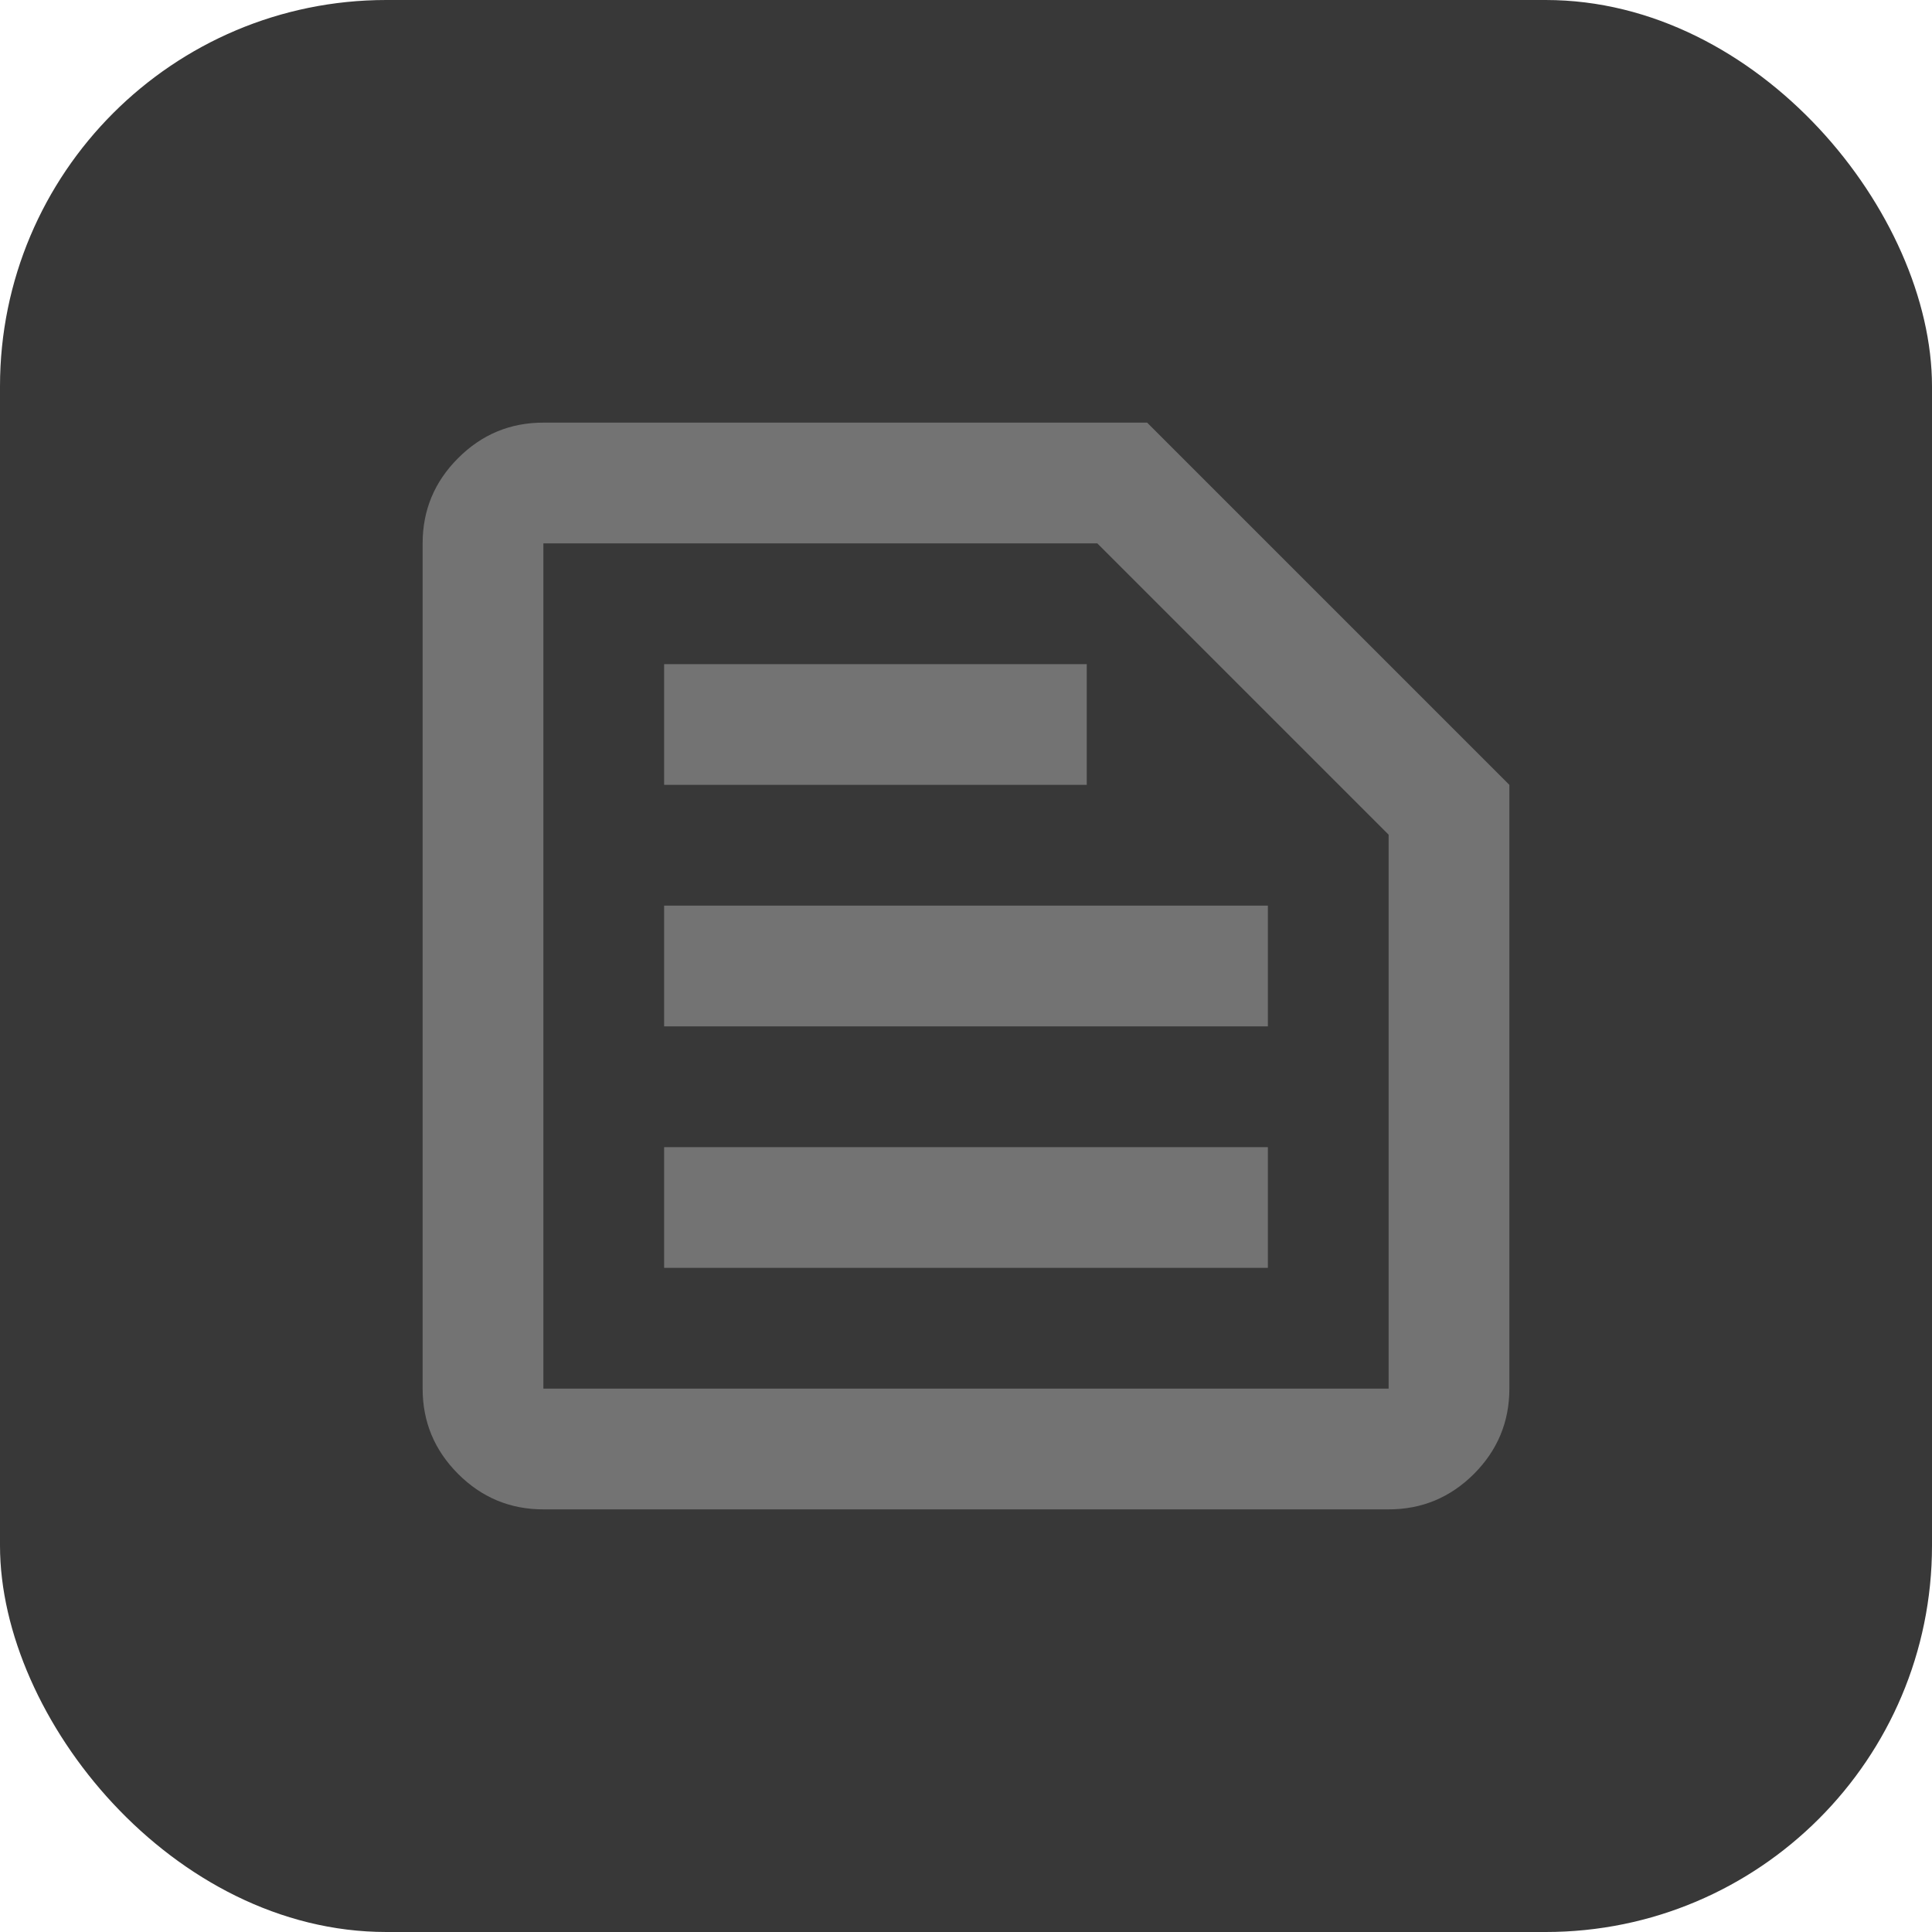
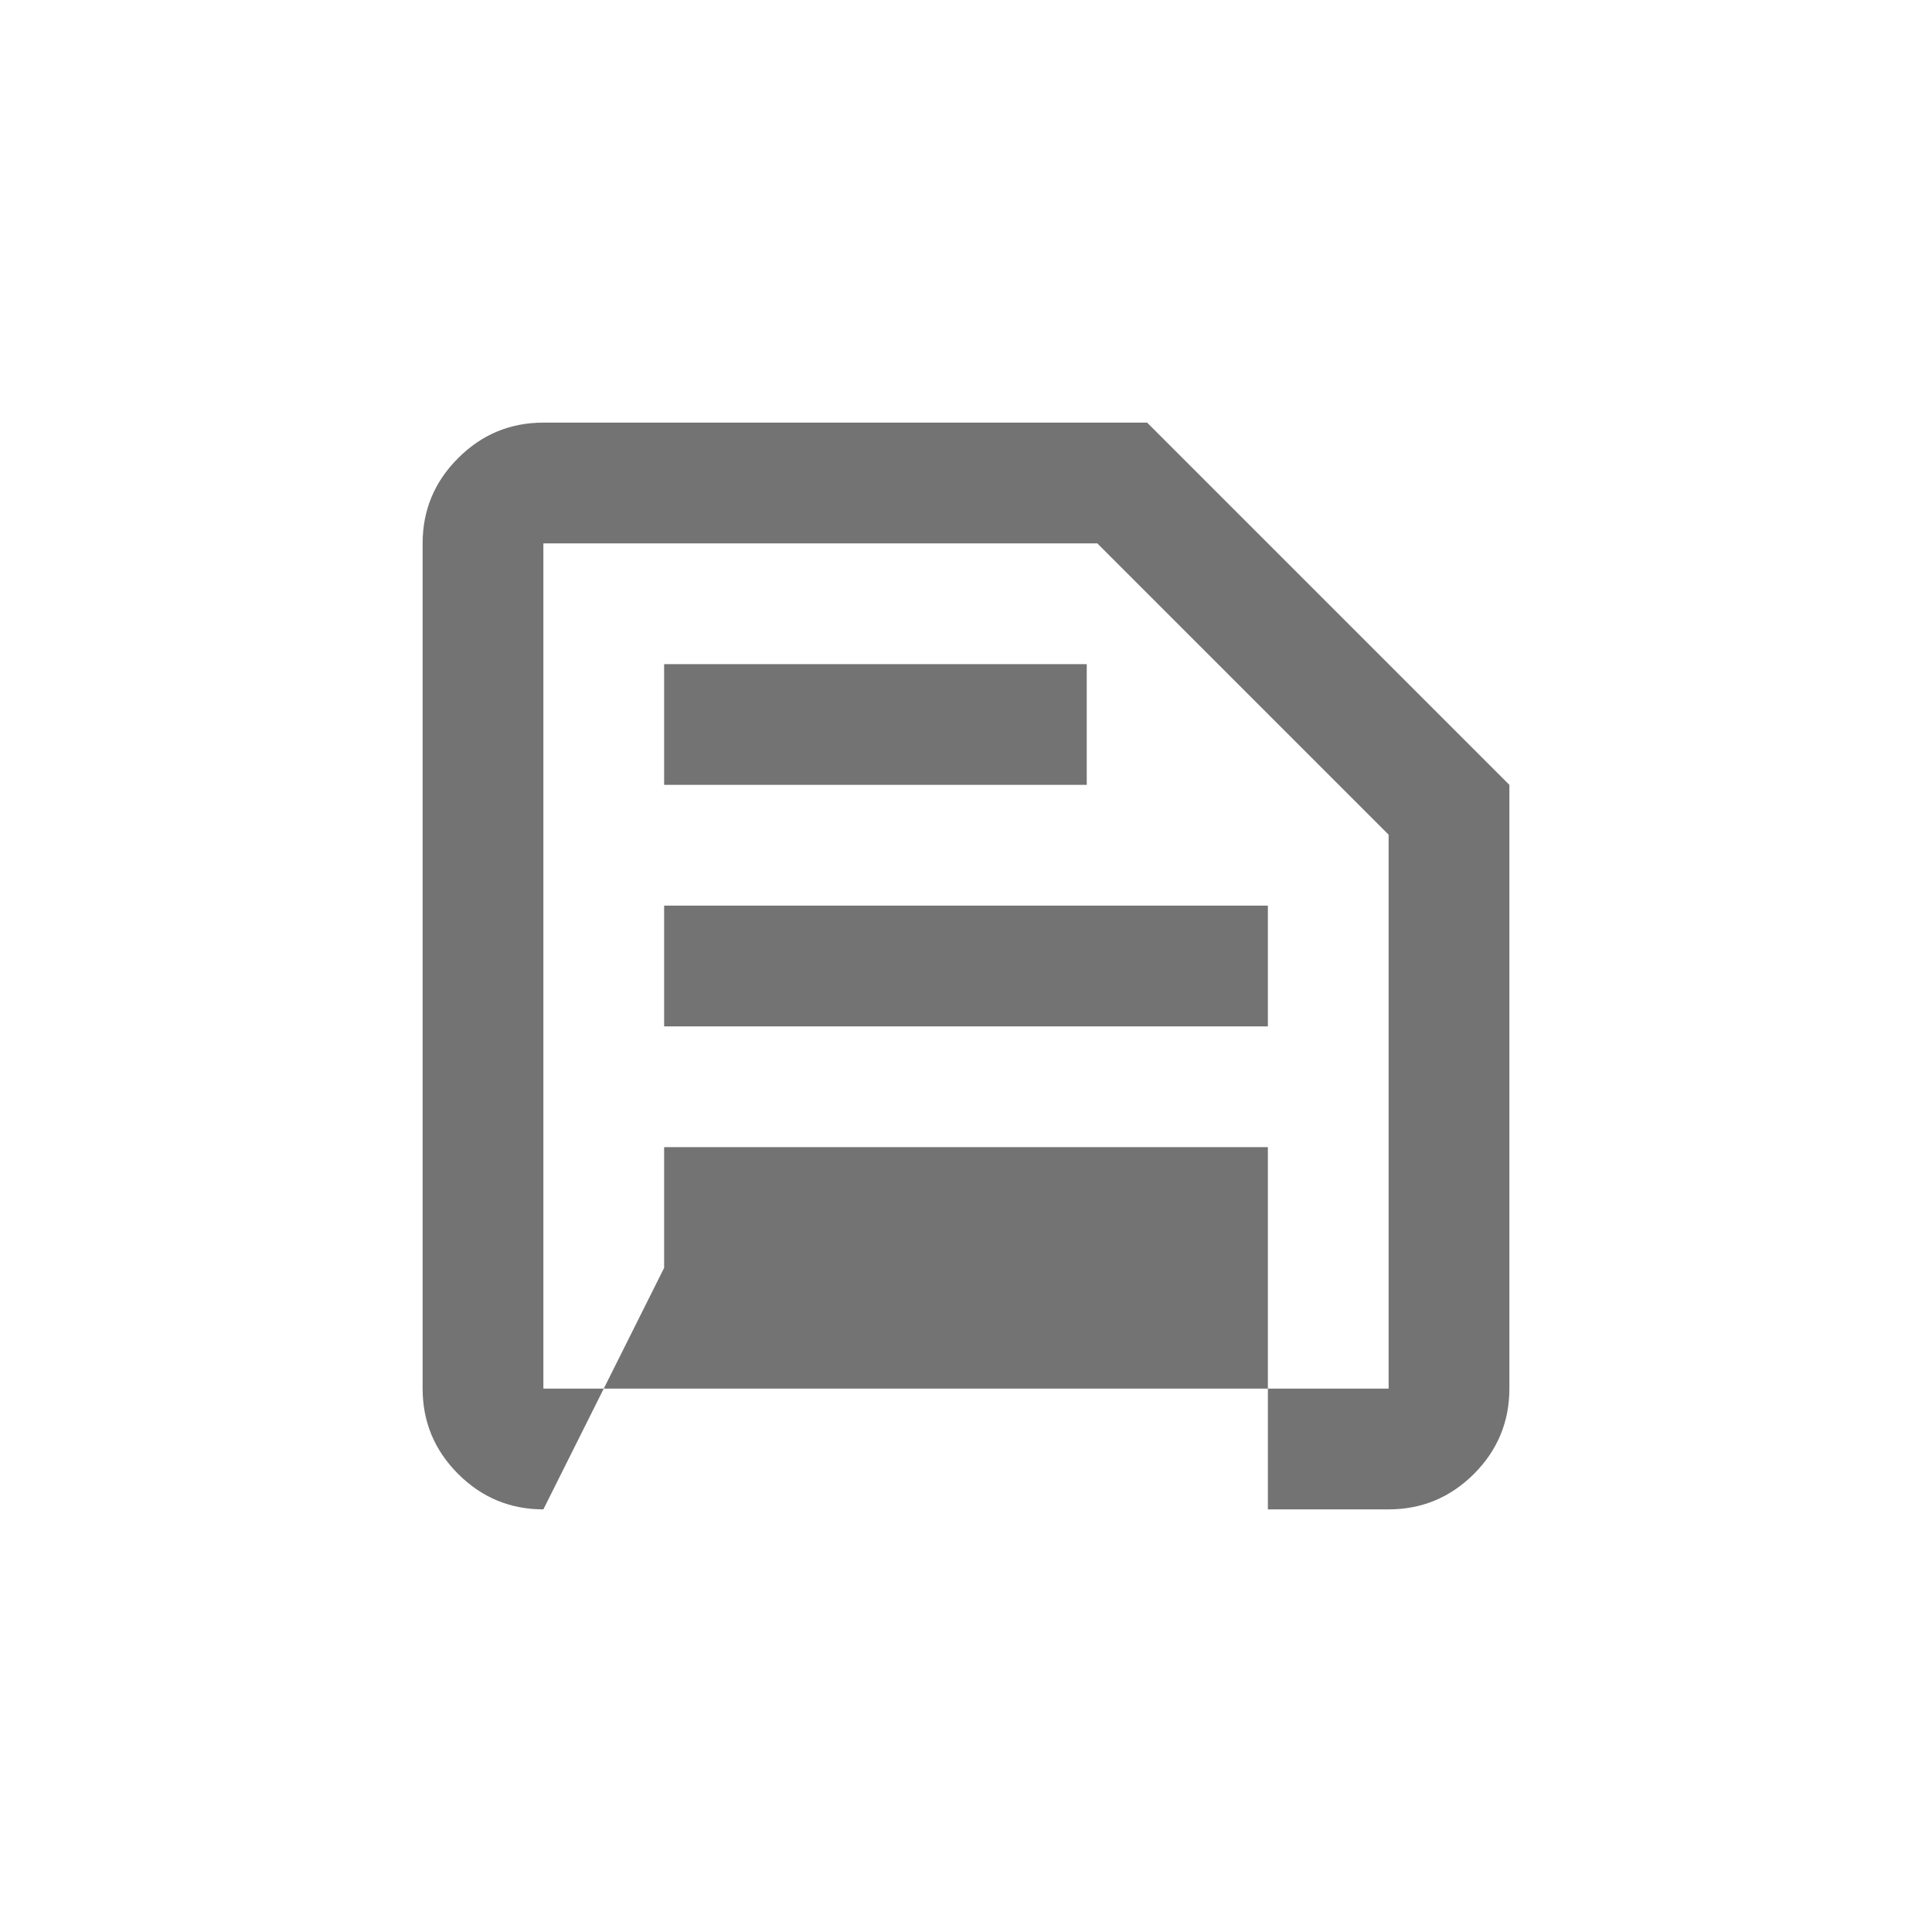
<svg xmlns="http://www.w3.org/2000/svg" width="32" height="32" viewBox="0 0 32 32" fill="none">
-   <rect width="32" height="32" rx="6.399" fill="#383838" />
-   <path d="M9 23H23V13.825L18.175 9H9V23ZM9 25C8.45 25 7.979 24.804 7.588 24.413C7.196 24.021 7 23.55 7 23V9C7 8.45 7.196 7.979 7.588 7.588C7.979 7.196 8.45 7 9 7H19L25 13V23C25 23.55 24.804 24.021 24.413 24.413C24.021 24.804 23.55 25 23 25H9ZM11 21H21V19H11V21ZM11 17H21V15H11V17ZM11 13H18V11H11V13Z" fill="#737373" />
+   <path d="M9 23H23V13.825L18.175 9H9V23ZM9 25C8.45 25 7.979 24.804 7.588 24.413C7.196 24.021 7 23.55 7 23V9C7 8.45 7.196 7.979 7.588 7.588C7.979 7.196 8.45 7 9 7H19L25 13V23C25 23.55 24.804 24.021 24.413 24.413C24.021 24.804 23.55 25 23 25H9ZH21V19H11V21ZM11 17H21V15H11V17ZM11 13H18V11H11V13Z" fill="#737373" />
</svg>